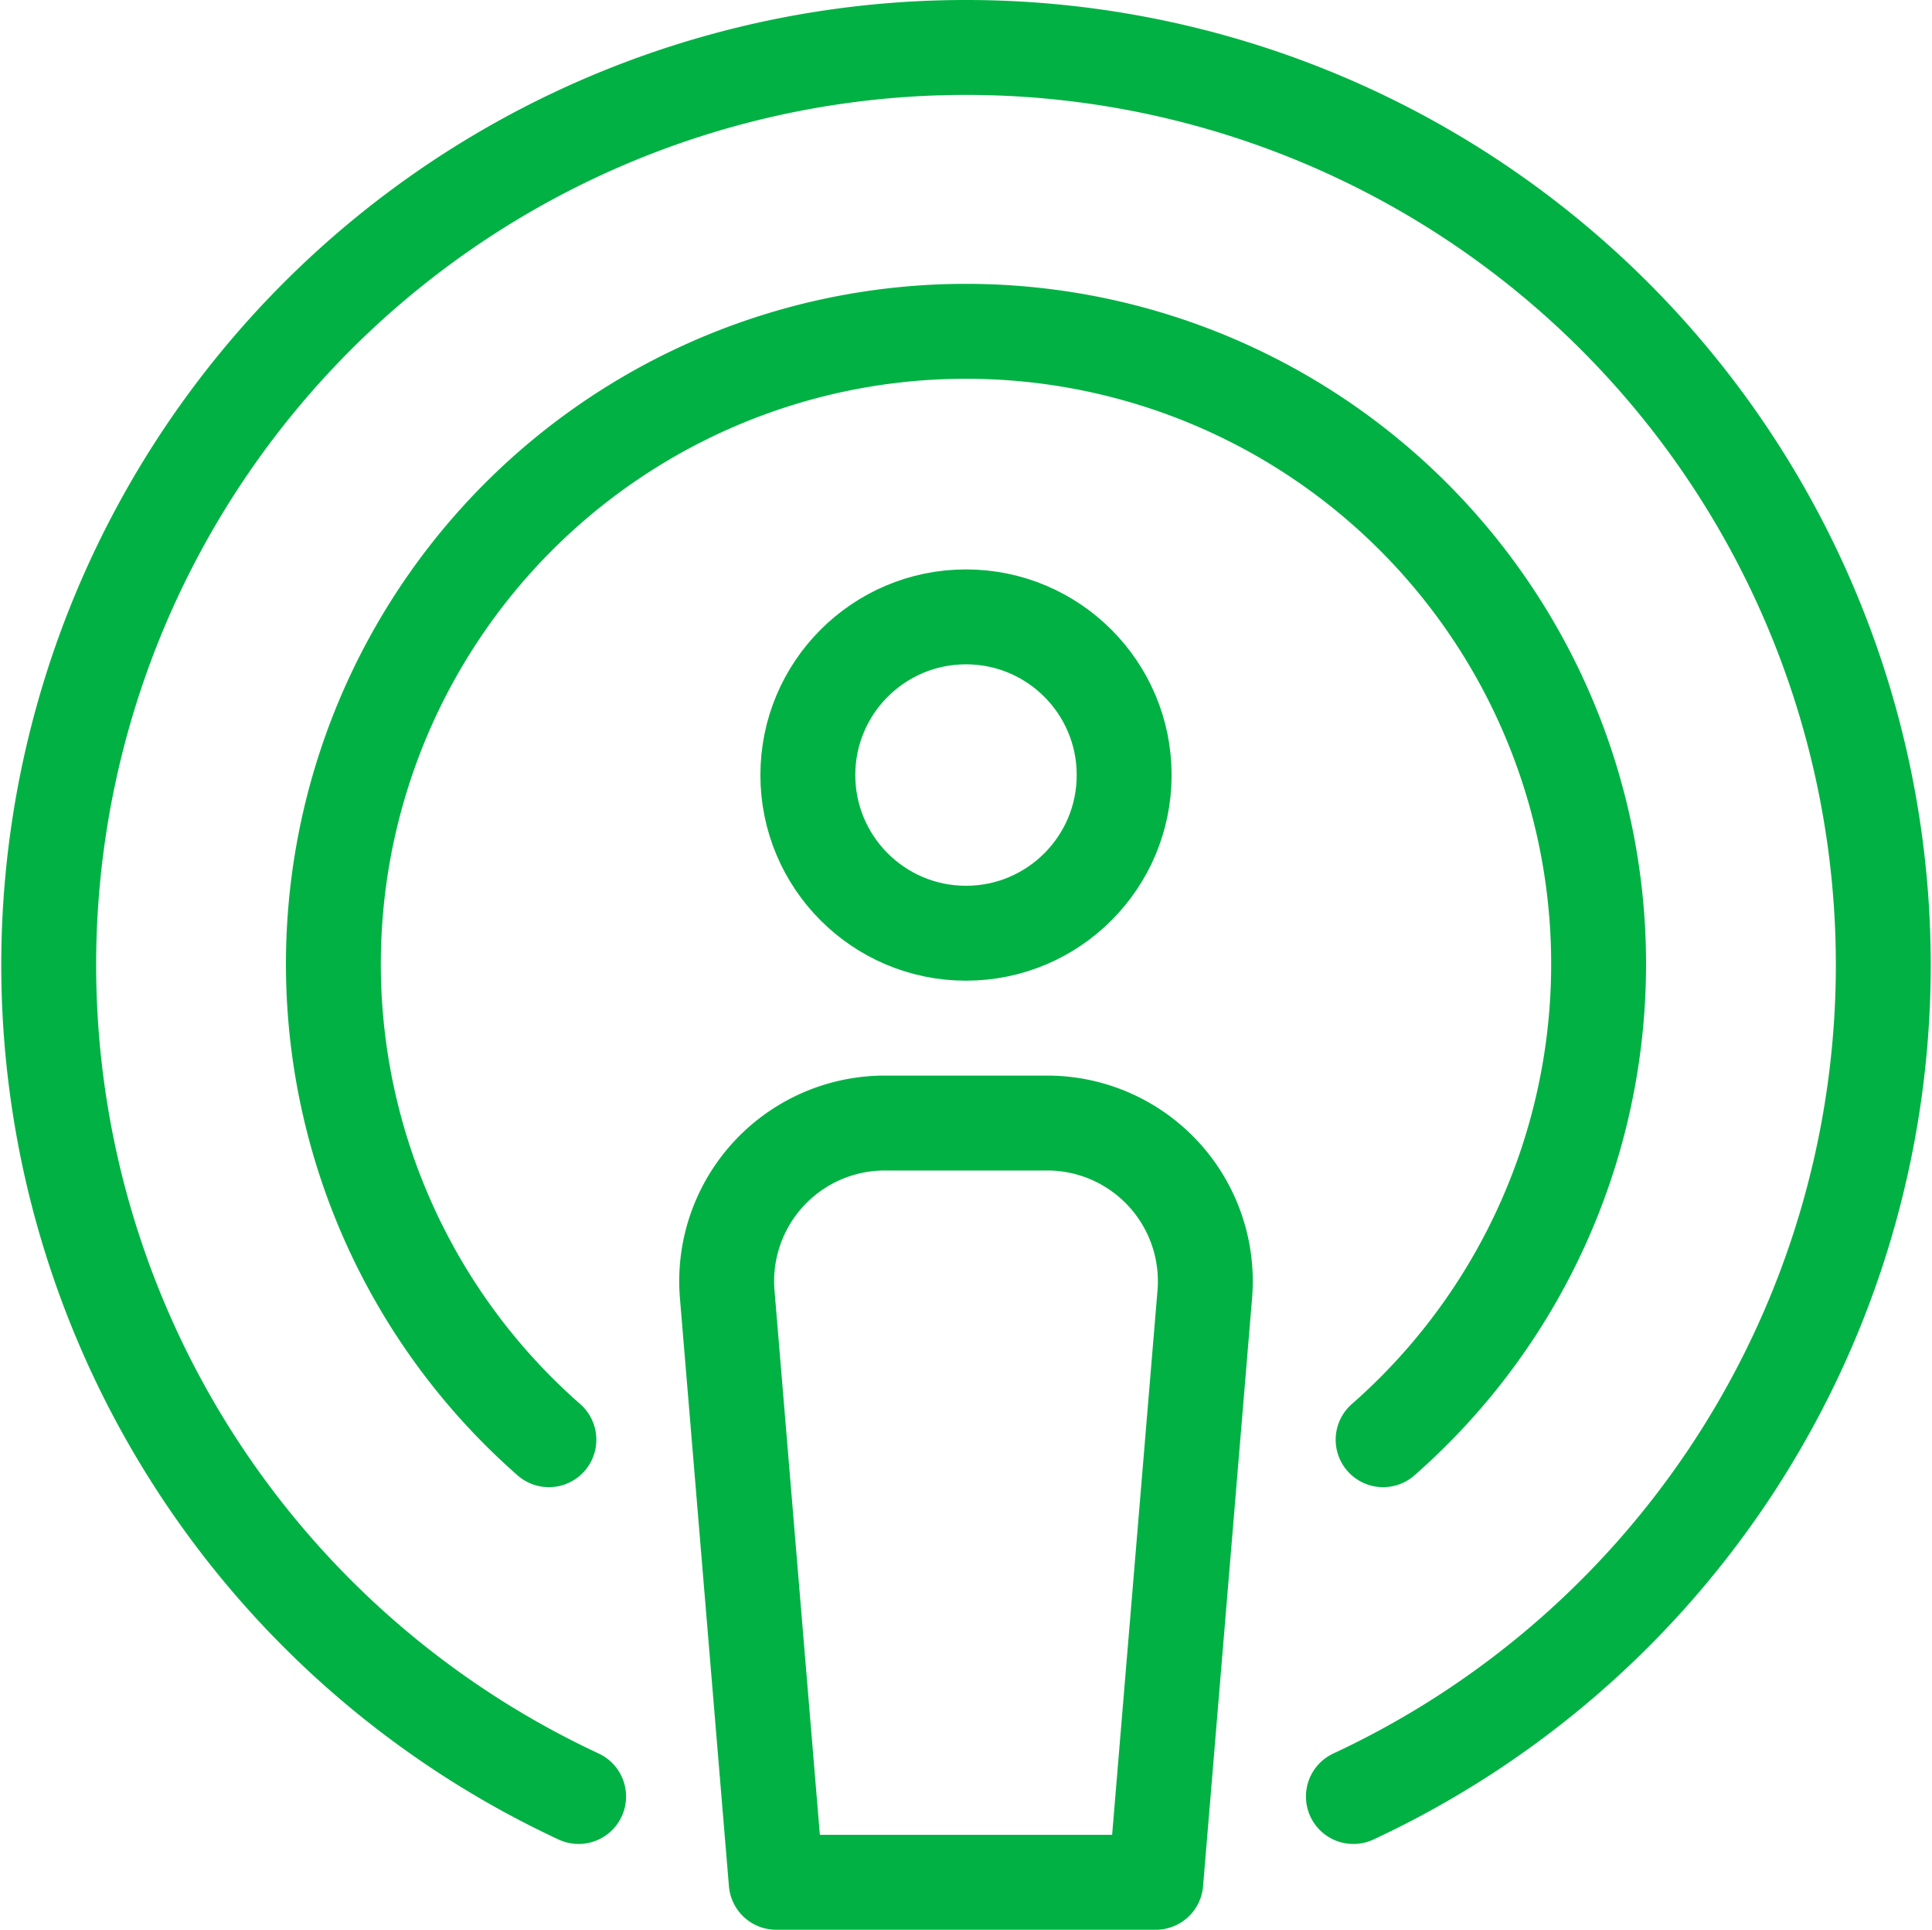
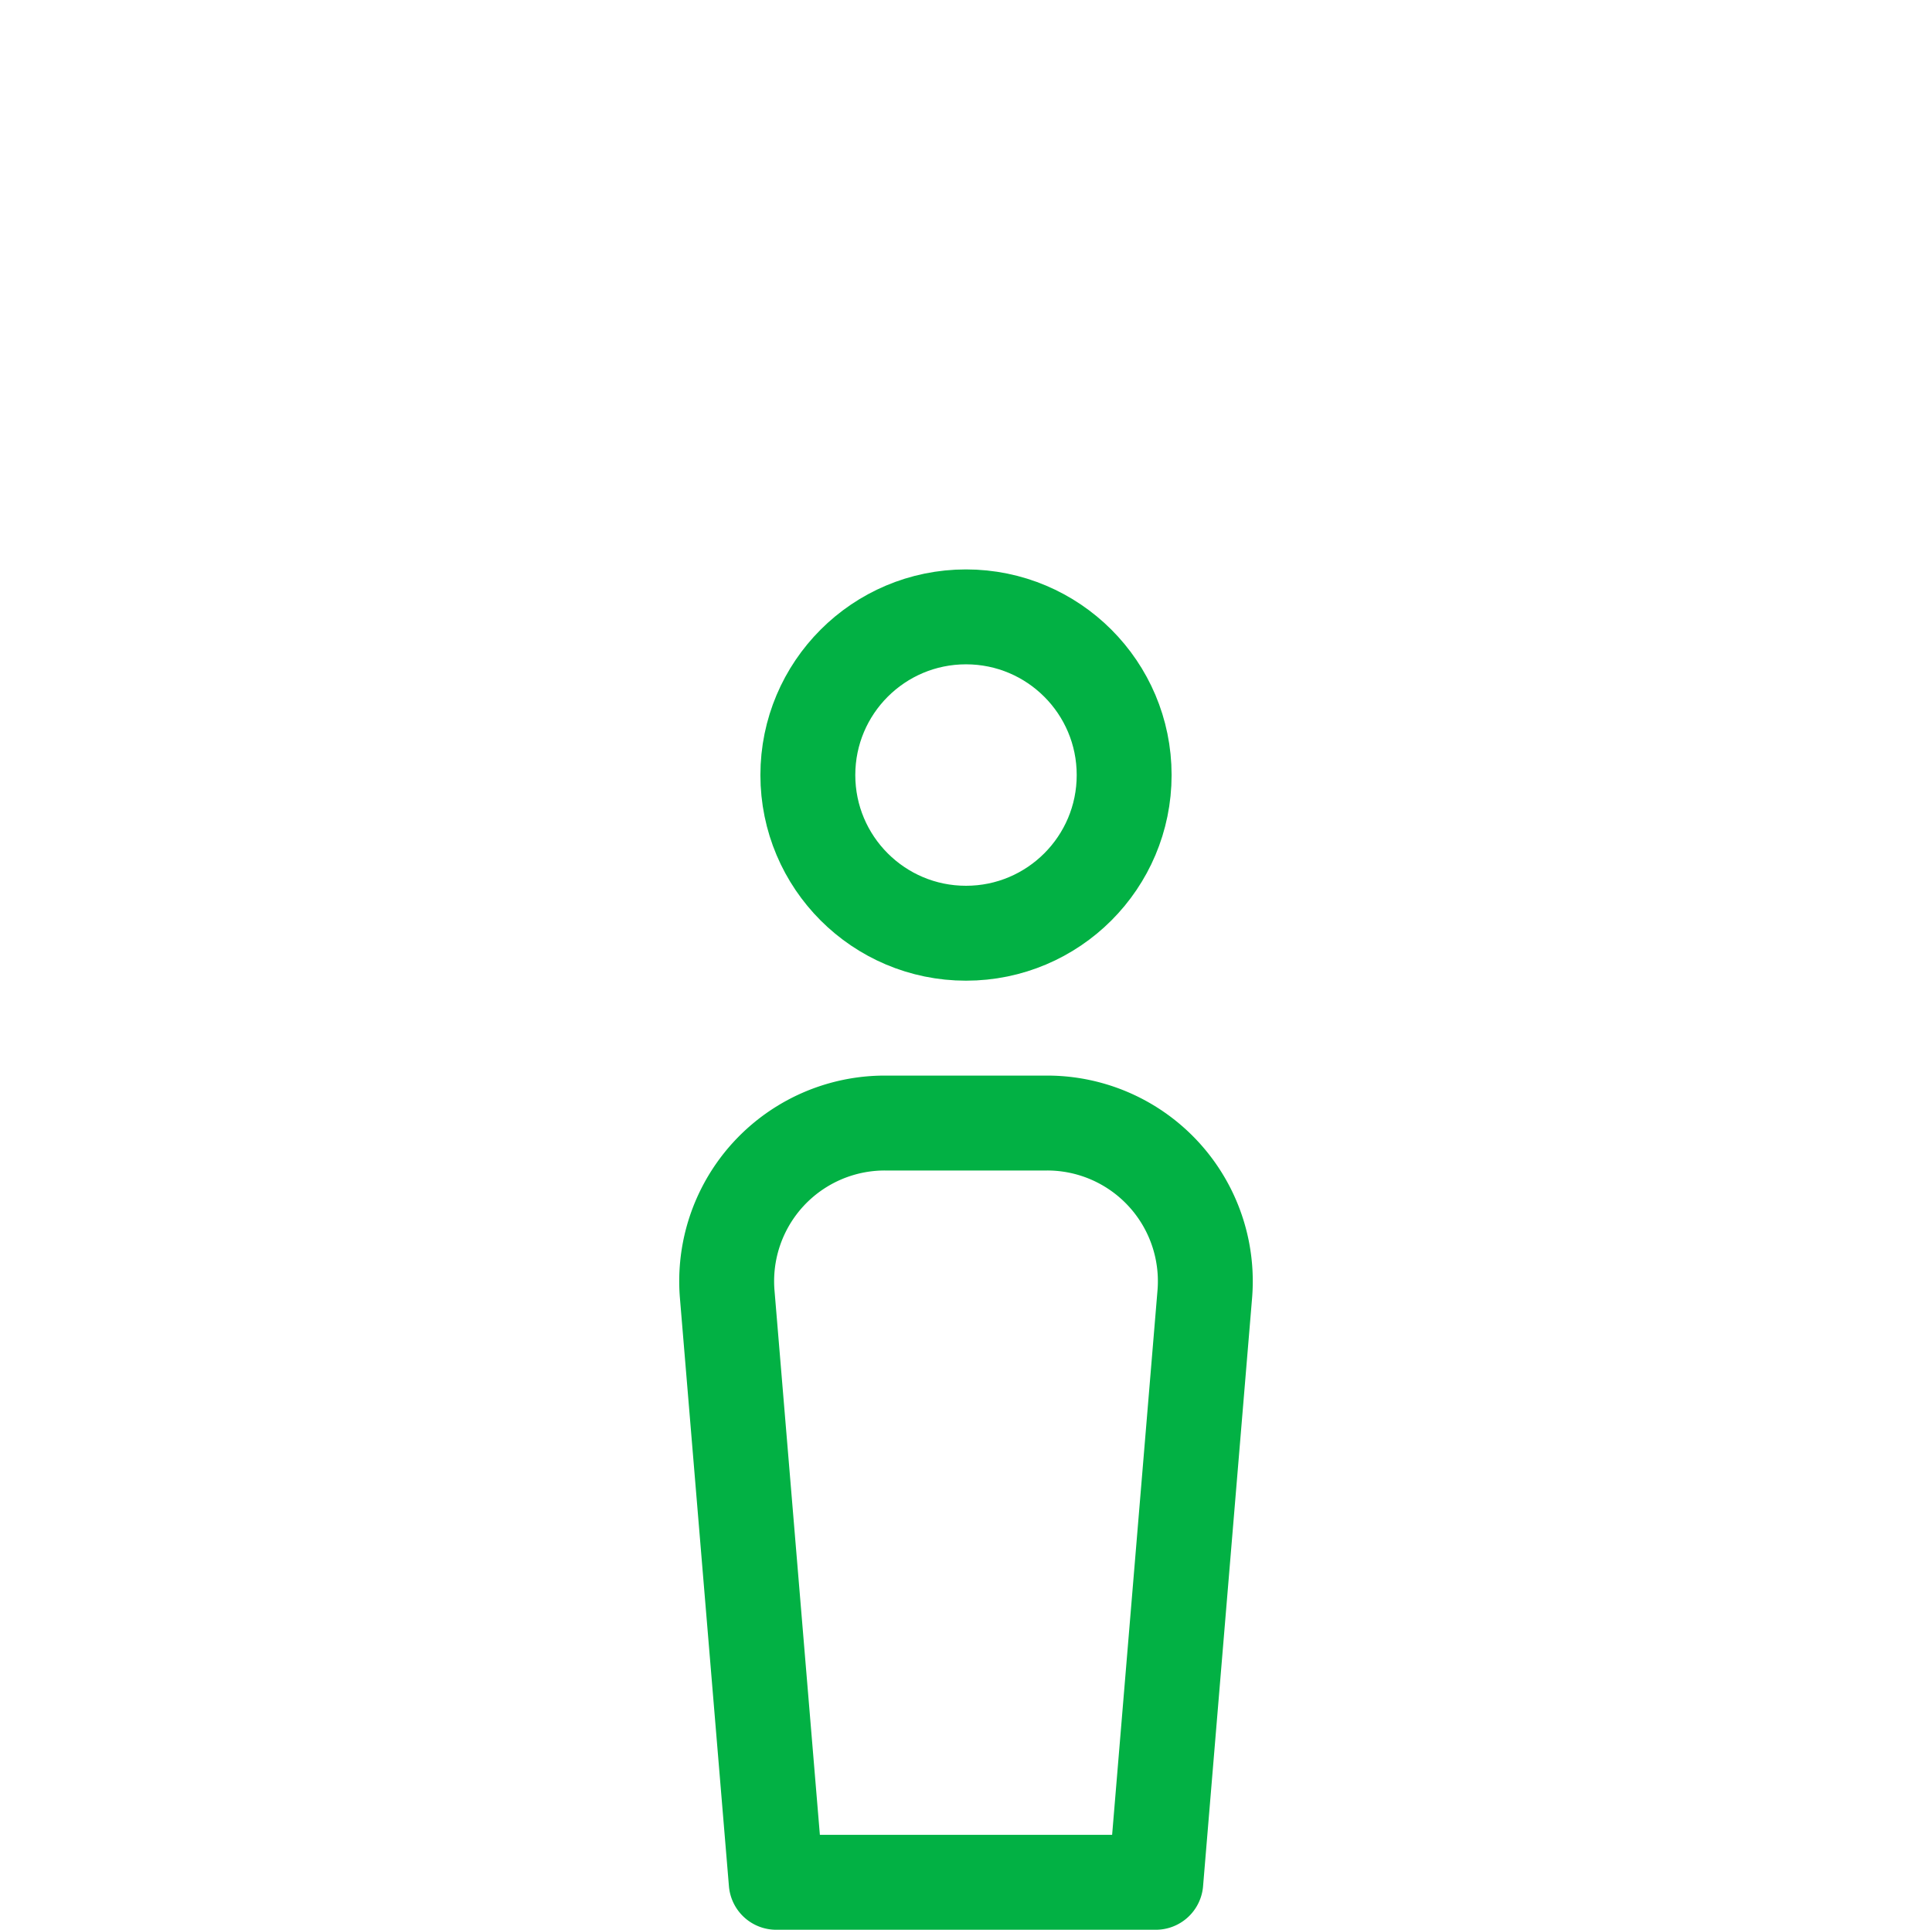
<svg xmlns="http://www.w3.org/2000/svg" width="61.08" height="60.999" viewBox="0 0 61.08 60.999">
  <g id="_4" data-name="4" transform="translate(-1.46 -1.501)">
    <circle id="Ellipse_4" data-name="Ellipse 4" cx="5" cy="5" r="5" transform="translate(27 21)" fill="none" stroke="#02b144" stroke-linecap="round" stroke-linejoin="round" stroke-miterlimit="10" stroke-width="3" />
-     <path id="Path_6" data-name="Path 6" d="M45.187,47.01a20,20,0,1,0-26.374,0" fill="none" stroke="#02b144" stroke-linecap="round" stroke-linejoin="round" stroke-miterlimit="10" stroke-width="3" />
-     <path id="Path_7" data-name="Path 7" d="M44.247,58.288a29,29,0,1,0-24.494,0" fill="none" stroke="#02b144" stroke-linecap="round" stroke-linejoin="round" stroke-miterlimit="10" stroke-width="3" />
    <path id="Path_8" data-name="Path 8" d="M29.434,37h5.132a5,5,0,0,1,4.983,5.415L38,61H26L24.451,42.415A5,5,0,0,1,29.434,37Z" fill="none" stroke="#02b144" stroke-linecap="round" stroke-linejoin="round" stroke-miterlimit="10" stroke-width="3" />
  </g>
</svg>